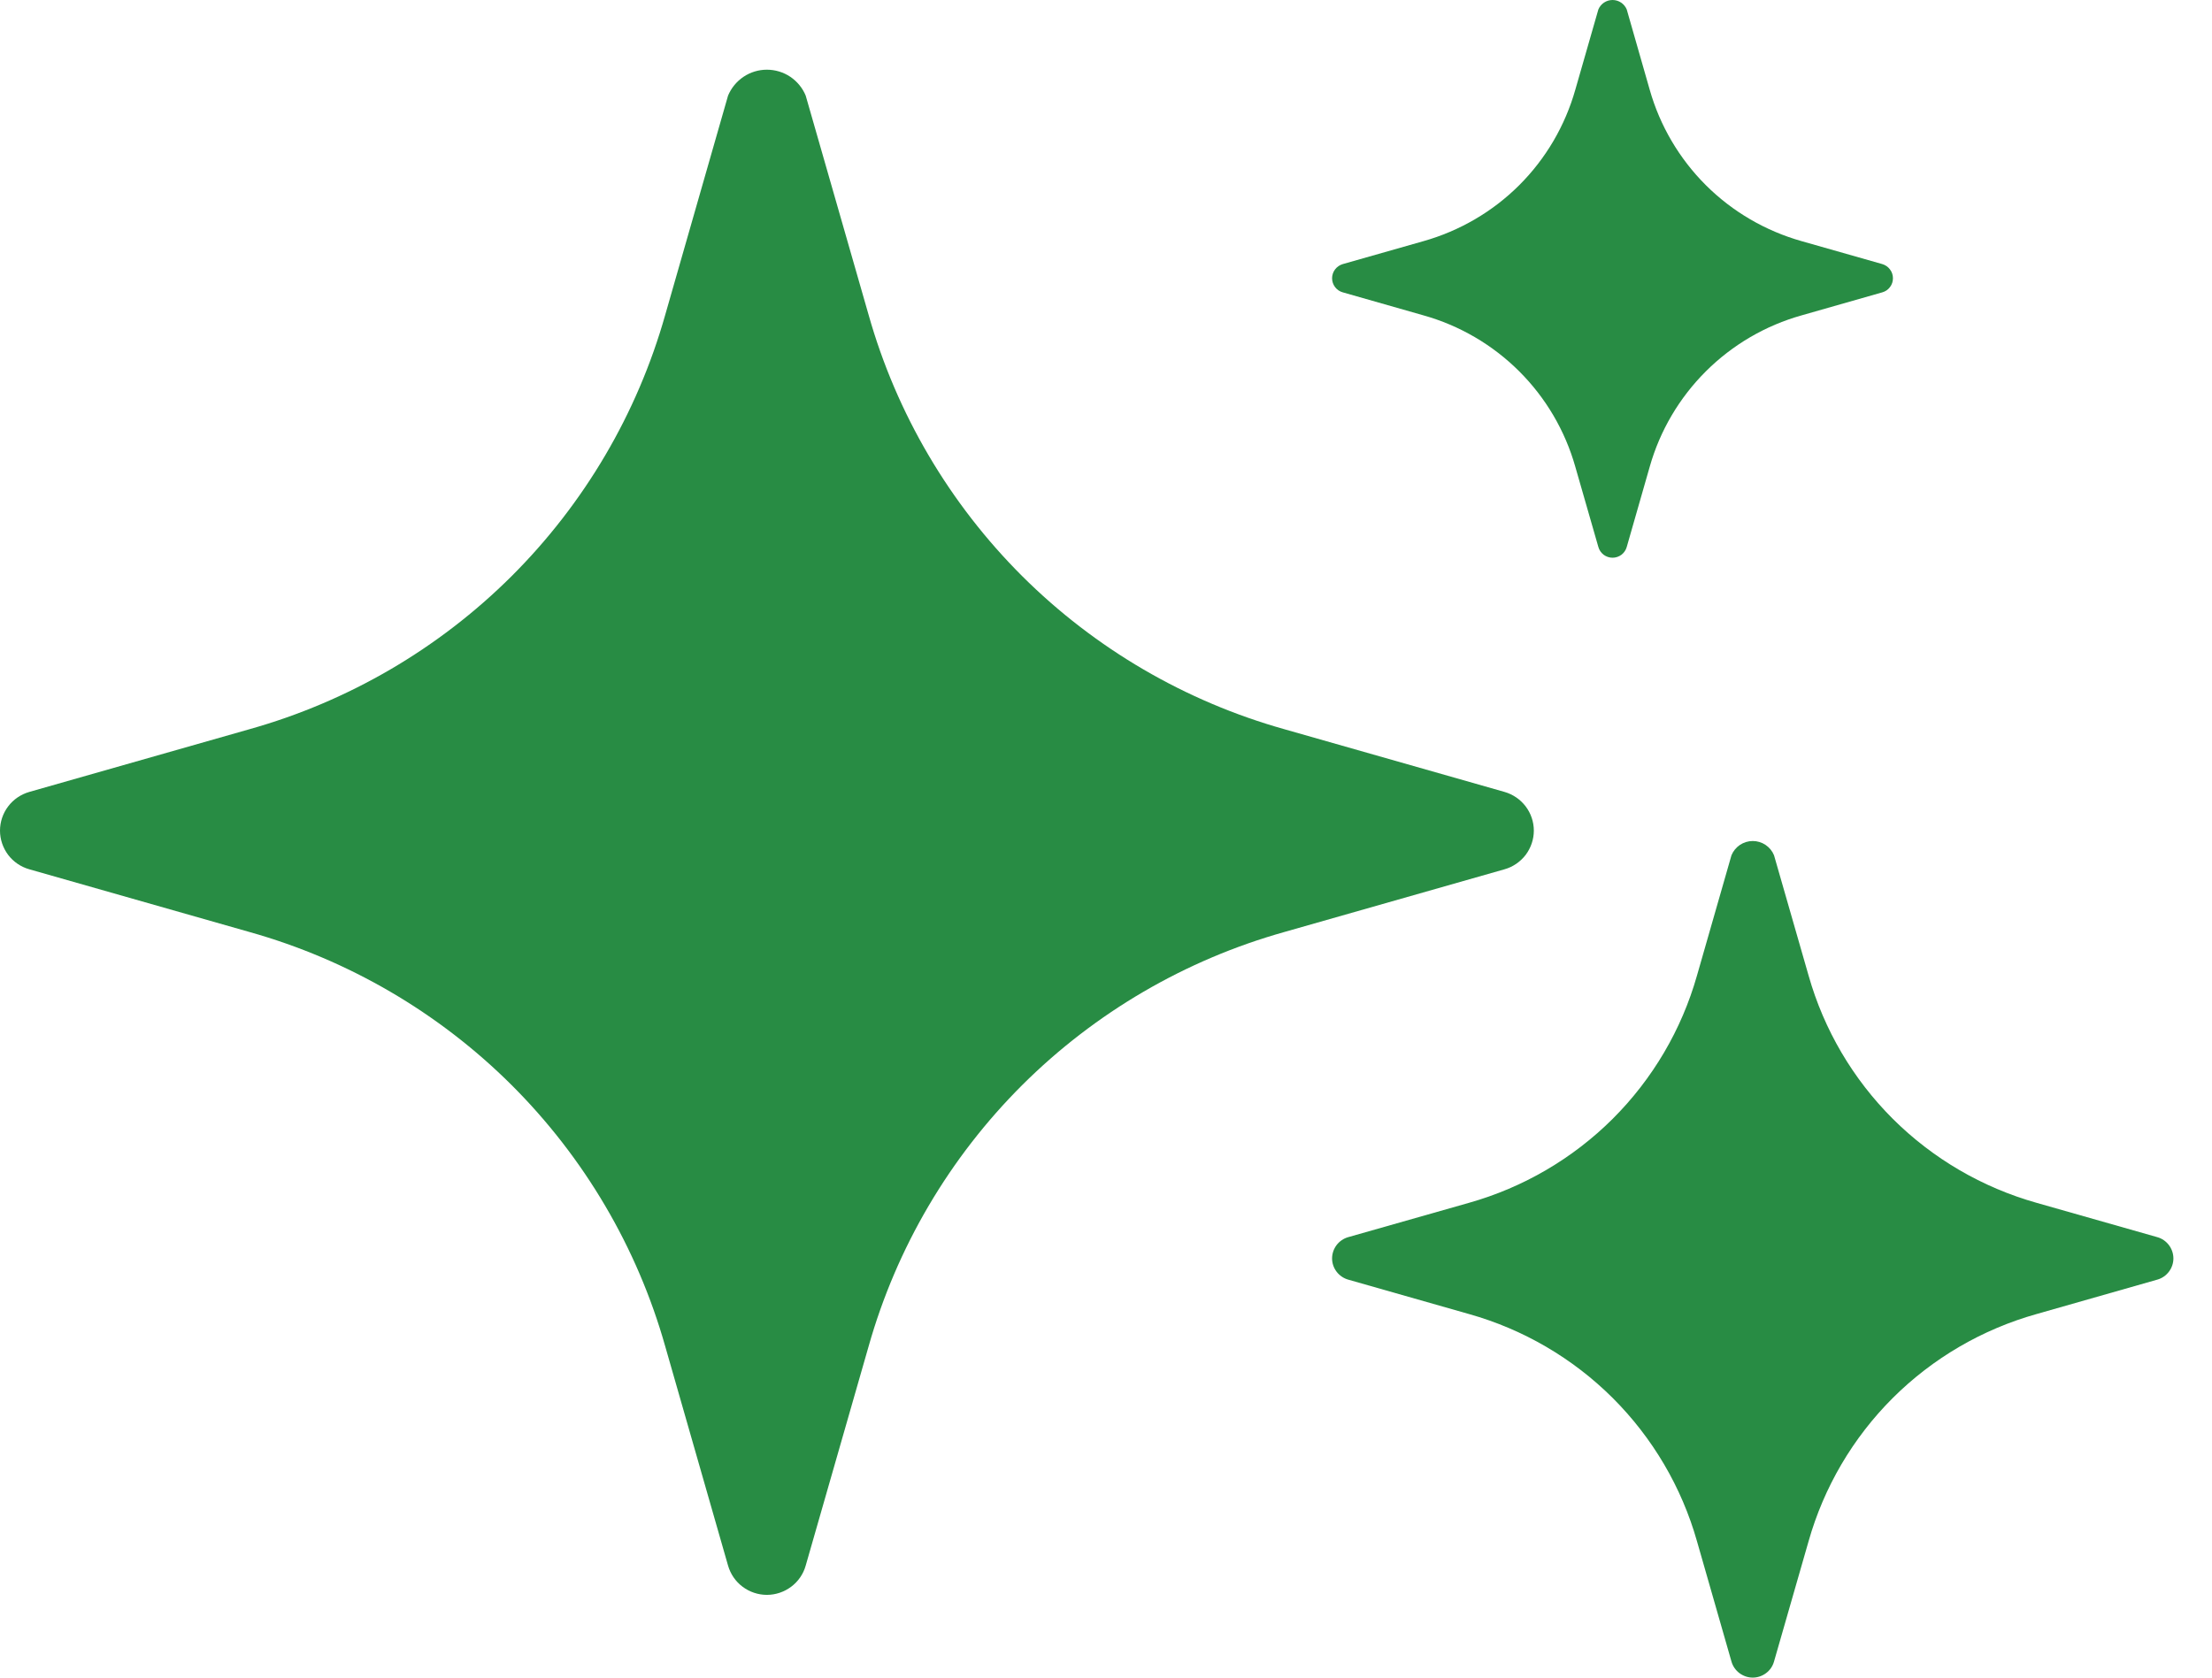
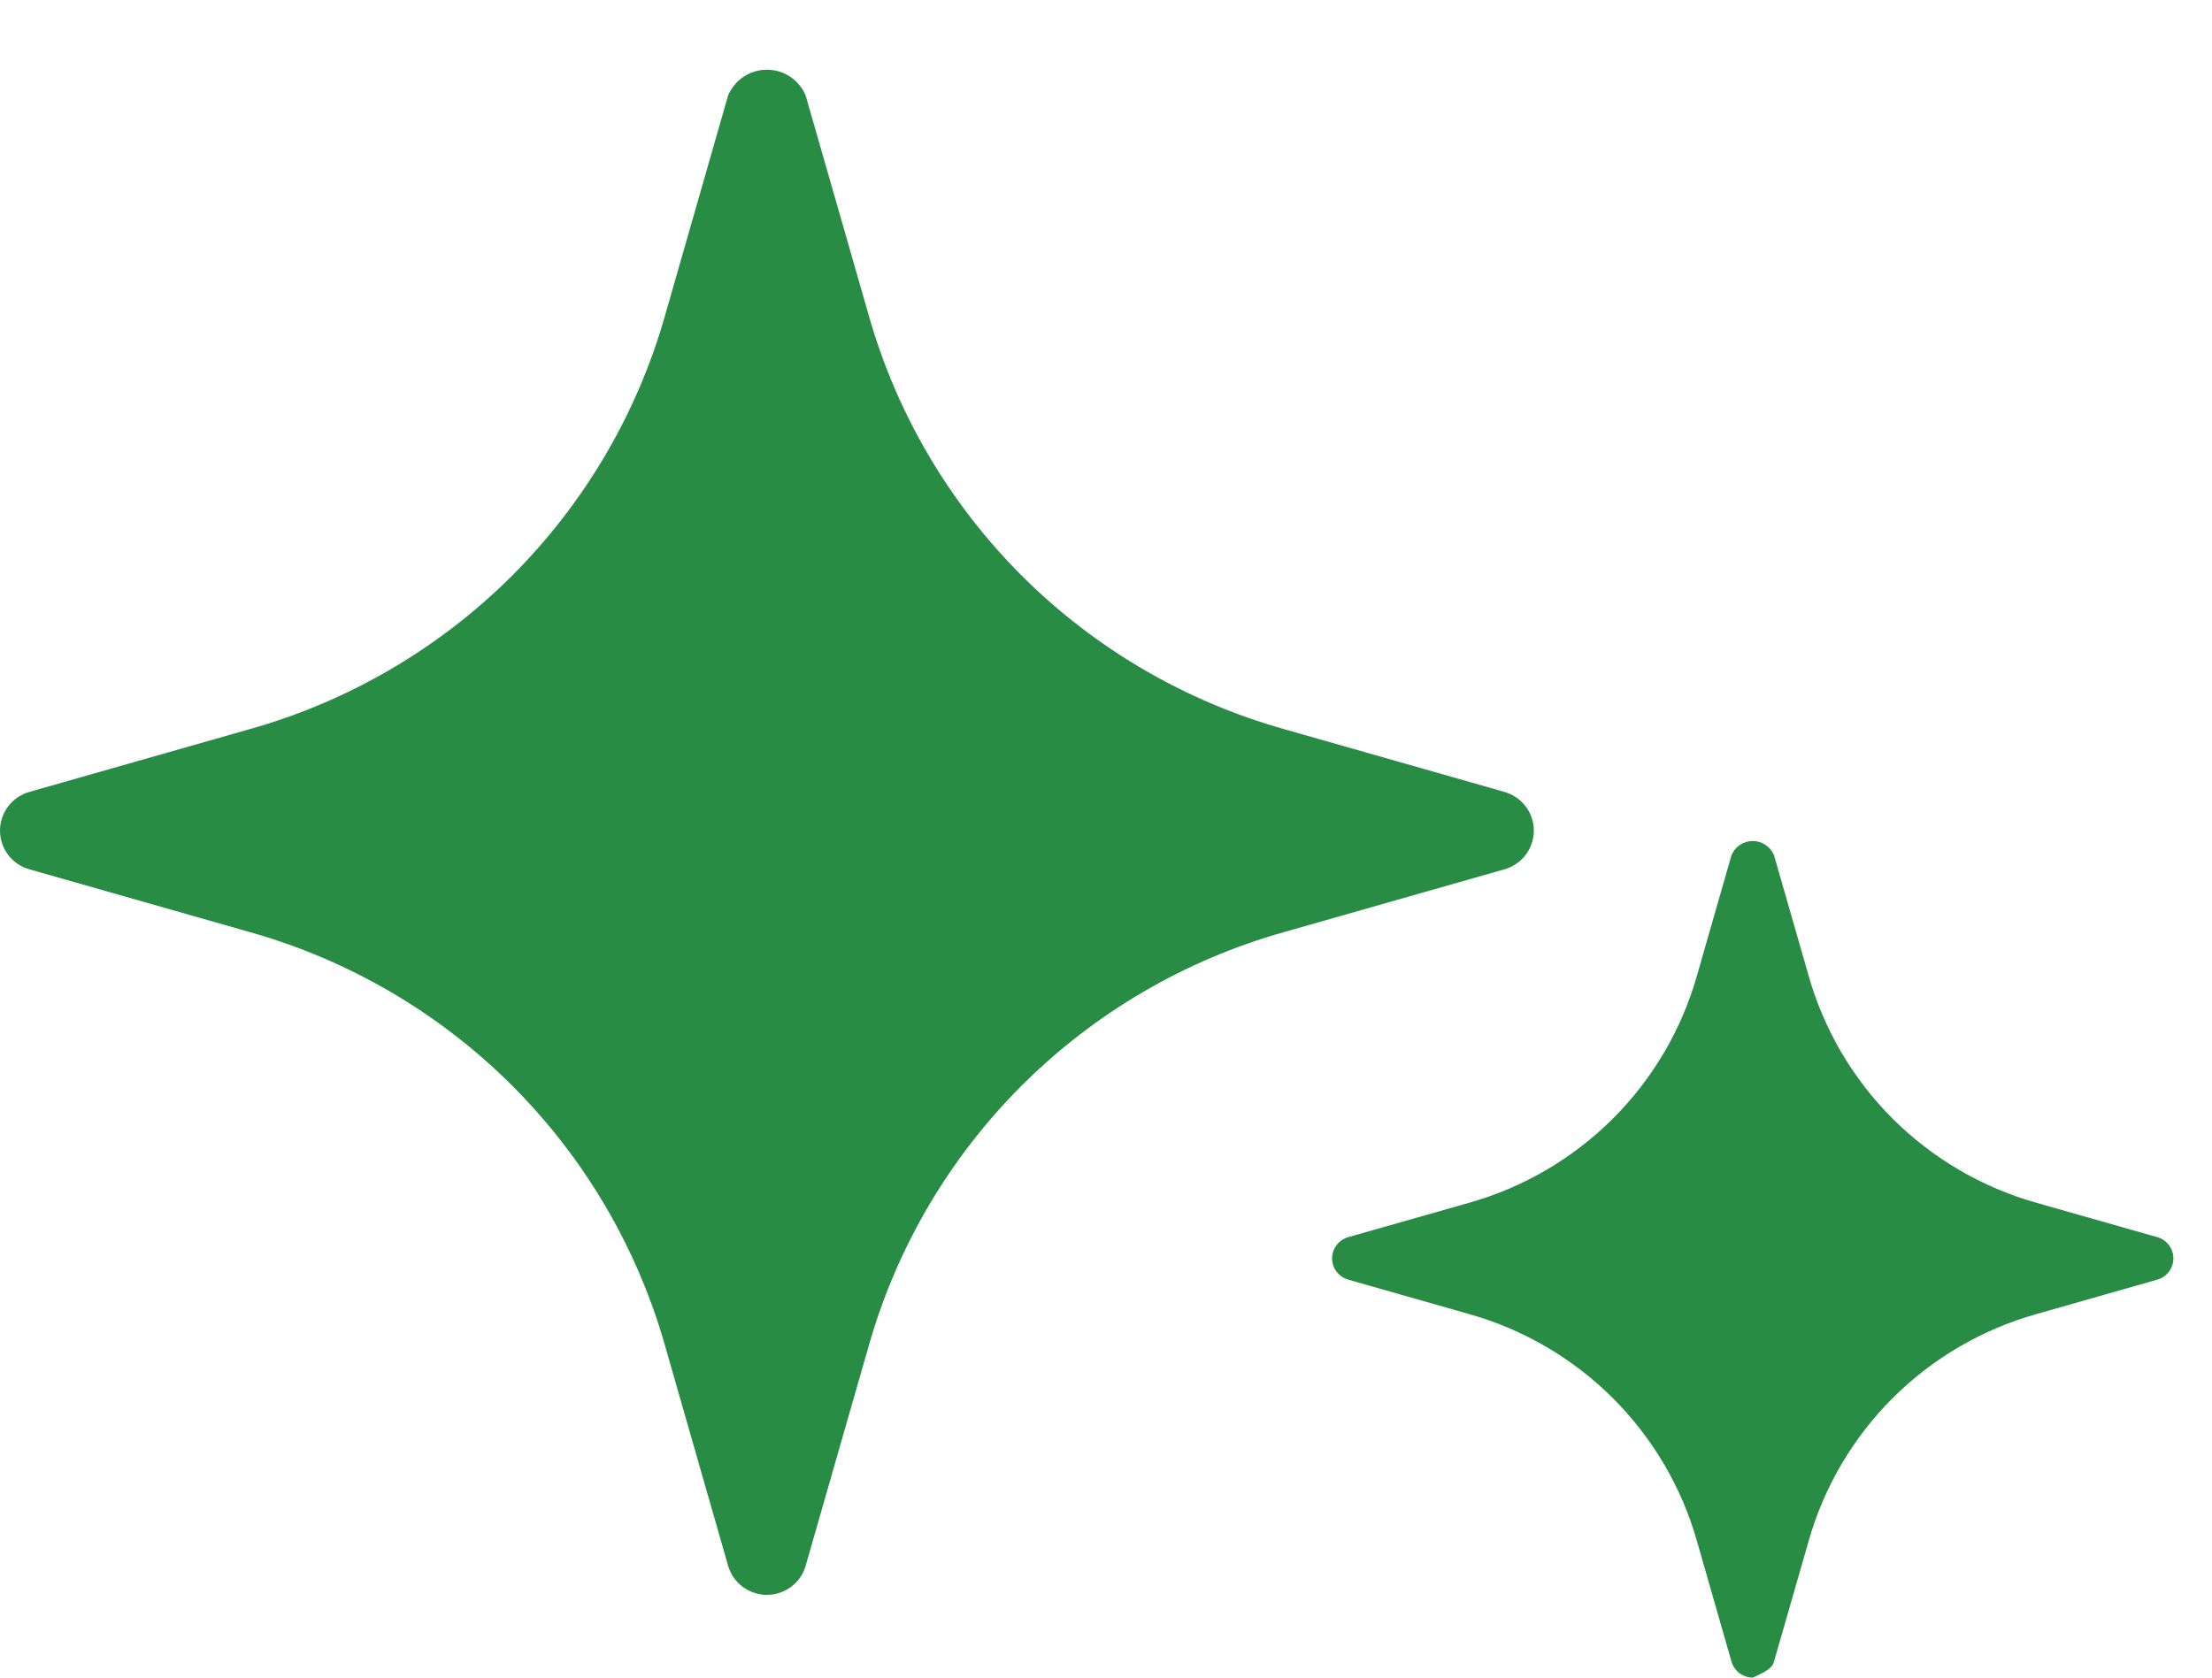
<svg xmlns="http://www.w3.org/2000/svg" width="29" height="22" viewBox="0 0 29 22" fill="none">
  <path d="M19.724 10.385L16.839 9.563C15.54 9.198 14.357 8.507 13.402 7.556C12.448 6.604 11.754 5.425 11.388 4.13L10.563 1.254C10.522 1.154 10.451 1.068 10.361 1.007C10.27 0.946 10.163 0.914 10.054 0.914C9.945 0.914 9.839 0.946 9.748 1.007C9.657 1.068 9.587 1.154 9.545 1.254L8.721 4.13C8.355 5.425 7.661 6.604 6.707 7.556C5.752 8.507 4.569 9.198 3.27 9.563L0.385 10.385C0.274 10.417 0.176 10.483 0.107 10.575C0.038 10.666 0 10.778 0 10.893C0 11.007 0.038 11.119 0.107 11.211C0.176 11.302 0.274 11.369 0.385 11.4L3.27 12.222C4.569 12.587 5.752 13.278 6.707 14.229C7.661 15.181 8.355 16.36 8.721 17.655L9.545 20.531C9.577 20.642 9.643 20.739 9.735 20.808C9.827 20.877 9.939 20.915 10.054 20.915C10.169 20.915 10.281 20.877 10.373 20.808C10.465 20.739 10.532 20.642 10.563 20.531L11.388 17.655C11.754 16.36 12.448 15.181 13.402 14.229C14.357 13.278 15.54 12.587 16.839 12.222L19.724 11.4C19.835 11.369 19.932 11.302 20.002 11.211C20.071 11.119 20.109 11.007 20.109 10.893C20.109 10.778 20.071 10.666 20.002 10.575C19.932 10.483 19.835 10.417 19.724 10.385Z" fill="#288C44" />
-   <path d="M24.677 3.463L23.622 3.163C23.147 3.029 22.714 2.777 22.365 2.429C22.016 2.081 21.762 1.649 21.628 1.176L21.327 0.124C21.312 0.088 21.286 0.056 21.253 0.034C21.22 0.012 21.181 0 21.141 0C21.101 0 21.062 0.012 21.029 0.034C20.996 0.056 20.97 0.088 20.955 0.124L20.653 1.176C20.519 1.649 20.266 2.081 19.917 2.429C19.568 2.777 19.135 3.029 18.66 3.163L17.605 3.463C17.564 3.475 17.529 3.499 17.503 3.533C17.478 3.566 17.464 3.607 17.464 3.649C17.464 3.691 17.478 3.732 17.503 3.765C17.529 3.799 17.564 3.823 17.605 3.834L18.66 4.135C19.135 4.268 19.568 4.521 19.917 4.869C20.266 5.217 20.519 5.648 20.653 6.122L20.955 7.173C20.966 7.214 20.991 7.249 21.024 7.275C21.058 7.3 21.099 7.314 21.141 7.314C21.183 7.314 21.224 7.3 21.258 7.275C21.291 7.249 21.316 7.214 21.327 7.173L21.628 6.122C21.762 5.648 22.016 5.217 22.365 4.869C22.714 4.521 23.147 4.268 23.622 4.135L24.677 3.834C24.717 3.823 24.753 3.799 24.778 3.765C24.804 3.732 24.817 3.691 24.817 3.649C24.817 3.607 24.804 3.566 24.778 3.533C24.753 3.499 24.717 3.475 24.677 3.463Z" fill="#288C44" />
-   <path d="M28.283 16.224L26.701 15.774C25.988 15.573 25.339 15.194 24.815 14.672C24.292 14.15 23.912 13.503 23.711 12.793L23.258 11.216C23.236 11.161 23.197 11.114 23.147 11.08C23.098 11.047 23.039 11.029 22.979 11.029C22.919 11.029 22.861 11.047 22.811 11.08C22.761 11.114 22.723 11.161 22.7 11.216L22.248 12.793C22.047 13.503 21.666 14.15 21.143 14.672C20.619 15.194 19.97 15.573 19.258 15.774L17.675 16.224C17.615 16.241 17.561 16.278 17.523 16.328C17.485 16.378 17.464 16.44 17.464 16.503C17.464 16.566 17.485 16.627 17.523 16.677C17.561 16.727 17.615 16.764 17.675 16.781L19.258 17.232C19.97 17.432 20.619 17.811 21.143 18.333C21.666 18.855 22.047 19.502 22.248 20.212L22.7 21.789C22.717 21.85 22.754 21.903 22.804 21.941C22.855 21.979 22.916 22 22.979 22C23.042 22 23.104 21.979 23.154 21.941C23.205 21.903 23.241 21.85 23.258 21.789L23.711 20.212C23.912 19.502 24.292 18.855 24.815 18.333C25.339 17.811 25.988 17.432 26.701 17.232L28.283 16.781C28.344 16.764 28.397 16.727 28.435 16.677C28.473 16.627 28.494 16.566 28.494 16.503C28.494 16.44 28.473 16.378 28.435 16.328C28.397 16.278 28.344 16.241 28.283 16.224Z" fill="#288C44" />
+   <path d="M28.283 16.224L26.701 15.774C25.988 15.573 25.339 15.194 24.815 14.672C24.292 14.15 23.912 13.503 23.711 12.793L23.258 11.216C23.236 11.161 23.197 11.114 23.147 11.08C23.098 11.047 23.039 11.029 22.979 11.029C22.919 11.029 22.861 11.047 22.811 11.08C22.761 11.114 22.723 11.161 22.7 11.216L22.248 12.793C22.047 13.503 21.666 14.15 21.143 14.672C20.619 15.194 19.97 15.573 19.258 15.774L17.675 16.224C17.615 16.241 17.561 16.278 17.523 16.328C17.485 16.378 17.464 16.44 17.464 16.503C17.464 16.566 17.485 16.627 17.523 16.677C17.561 16.727 17.615 16.764 17.675 16.781L19.258 17.232C19.97 17.432 20.619 17.811 21.143 18.333C21.666 18.855 22.047 19.502 22.248 20.212L22.7 21.789C22.717 21.85 22.754 21.903 22.804 21.941C22.855 21.979 22.916 22 22.979 22C23.205 21.903 23.241 21.85 23.258 21.789L23.711 20.212C23.912 19.502 24.292 18.855 24.815 18.333C25.339 17.811 25.988 17.432 26.701 17.232L28.283 16.781C28.344 16.764 28.397 16.727 28.435 16.677C28.473 16.627 28.494 16.566 28.494 16.503C28.494 16.44 28.473 16.378 28.435 16.328C28.397 16.278 28.344 16.241 28.283 16.224Z" fill="#288C44" />
</svg>